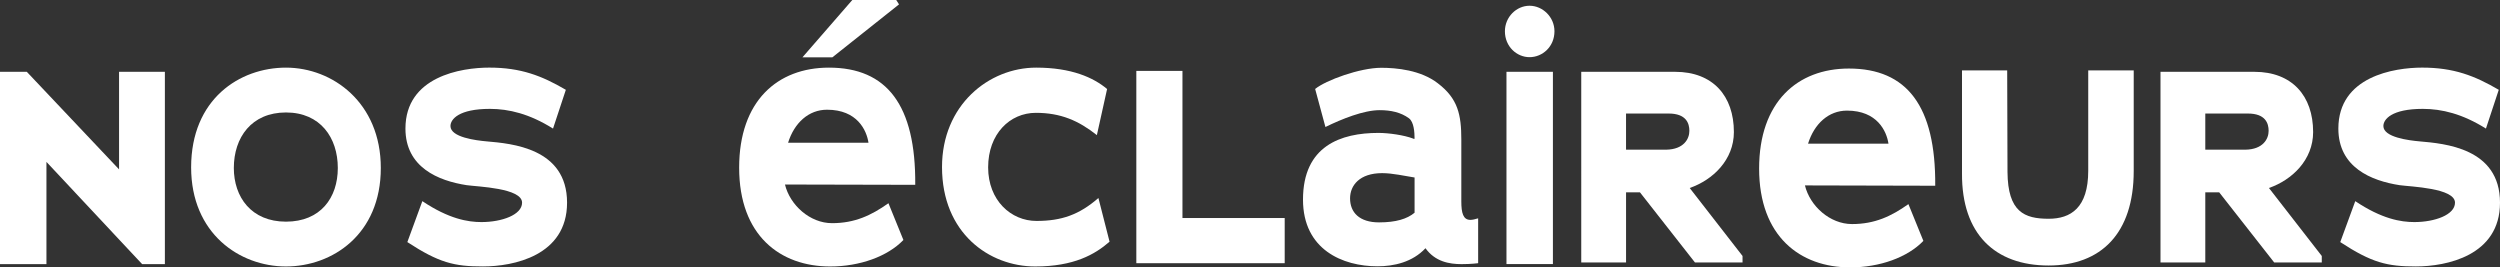
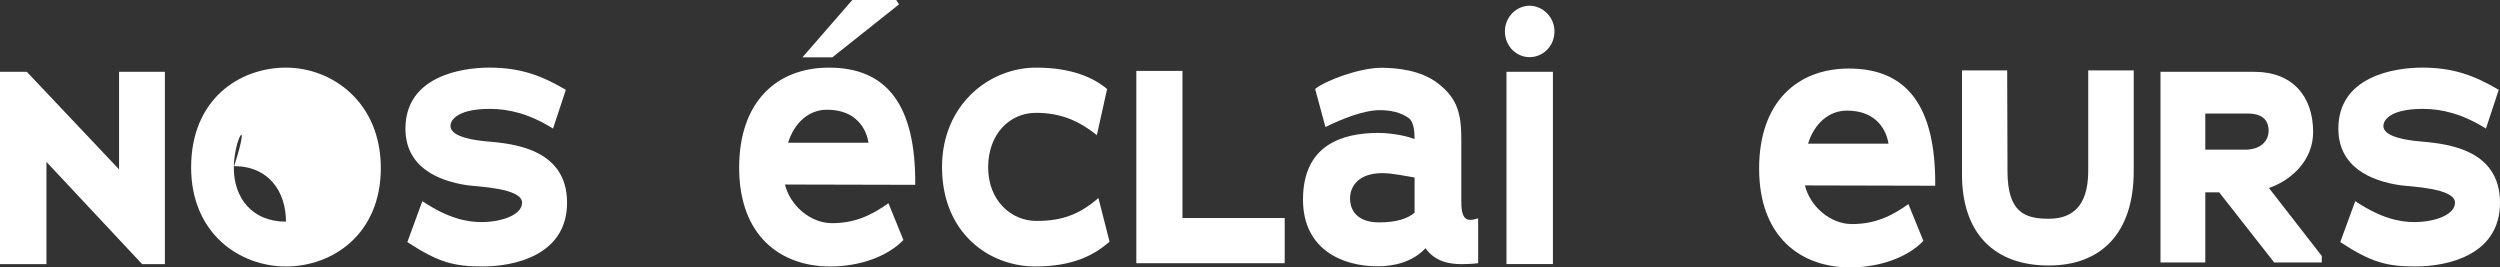
<svg xmlns="http://www.w3.org/2000/svg" version="1.1" x="0px" y="0px" width="147.426px" height="15.768px" viewBox="0 0 147.426 15.768" style="enable-background:new 0 0 147.426 15.768;" xml:space="preserve">
  <rect x="0" y="0" width="147.426" height="15.768" fill="#333333" stroke="none" />
  <style type="text/css">
	.st0{fill:#FFFFFF;}
</style>
  <defs>
</defs>
-   <path class="st0" d="M95.888,6.695v2.132h2.368c1.039-0.018,1.367-0.637,1.367-1.111c0-0.438-0.182-1.021-1.221-1.021H95.888z   M96.708,11.341h-0.819v4.137h-2.642V4.235h5.539c2.222,0,3.462,1.421,3.462,3.552c0,1.641-1.24,2.825-2.606,3.299l3.116,4.009  v0.383h-2.806L96.708,11.341z" />
  <path class="st0" d="M130.047,6.695v2.132h2.368c1.039-0.018,1.367-0.637,1.367-1.111c0-0.438-0.182-1.021-1.221-1.021H130.047z   M130.866,11.341h-0.819v4.137h-2.642V4.235h5.539c2.222,0,3.462,1.421,3.462,3.552c0,1.641-1.24,2.825-2.606,3.299l3.116,4.009  v0.383h-2.806L130.866,11.341z" />
  <path class="st0" d="M24.021,14.276l0.885-2.414c1.567,1.051,2.692,1.234,3.484,1.234c1.198,0,2.397-0.424,2.397-1.144  c0-0.867-2.618-0.94-3.264-1.032c-1.677-0.258-3.614-1.051-3.614-3.337c0-3.08,3.301-3.596,4.941-3.596  c1.863,0,3.098,0.479,4.518,1.309l-0.756,2.286c-1.383-0.867-2.6-1.162-3.724-1.162c-1.826,0-2.324,0.609-2.324,1.014  c0,0.664,1.513,0.848,2.138,0.903c1.457,0.129,4.738,0.387,4.738,3.614c0,3.135-3.171,3.761-4.96,3.761  C26.787,15.714,25.883,15.493,24.021,14.276" />
  <path class="st0" d="M138.006,14.276l0.885-2.414c1.567,1.051,2.692,1.234,3.484,1.234c1.198,0,2.397-0.424,2.397-1.144  c0-0.867-2.618-0.94-3.264-1.032c-1.677-0.258-3.614-1.051-3.614-3.337c0-3.08,3.301-3.596,4.941-3.596  c1.863,0,3.098,0.479,4.518,1.309l-0.756,2.286c-1.383-0.867-2.6-1.162-3.724-1.162c-1.826,0-2.324,0.609-2.324,1.014  c0,0.664,1.513,0.848,2.139,0.903c1.457,0.129,4.738,0.387,4.738,3.614c0,3.135-3.171,3.761-4.96,3.761  C140.771,15.714,139.867,15.493,138.006,14.276" />
-   <path class="st0" d="M13.789,9.906c0,1.709,1.025,3.165,3.075,3.165c2.032,0,3.057-1.402,3.057-3.165  c0-1.781-1.025-3.274-3.057-3.274C14.832,6.632,13.789,8.107,13.789,9.906 M11.271,9.869c0-4.029,2.86-5.881,5.593-5.881  c2.752,0,5.593,2.069,5.593,5.918c0,3.92-2.86,5.808-5.593,5.808S11.271,13.772,11.271,9.869" />
+   <path class="st0" d="M13.789,9.906c0,1.709,1.025,3.165,3.075,3.165c0-1.781-1.025-3.274-3.057-3.274C14.832,6.632,13.789,8.107,13.789,9.906 M11.271,9.869c0-4.029,2.86-5.881,5.593-5.881  c2.752,0,5.593,2.069,5.593,5.918c0,3.92-2.86,5.808-5.593,5.808S11.271,13.772,11.271,9.869" />
  <polygon class="st0" points="2.739,9.547 2.739,15.575 0,15.575 0,4.235 1.581,4.235 7.021,9.988 7.021,4.235 9.723,4.235   9.723,15.575 8.381,15.575 " />
  <path class="st0" d="M83.418,10.467c-0.588-0.092-1.305-0.257-1.911-0.257c-1.324,0-1.893,0.717-1.893,1.489  c0,0.827,0.55,1.415,1.708,1.415c0.993,0,1.655-0.202,2.096-0.57V10.467z M86.193,15.576c-0.735,0-1.562-0.147-2.132-0.938  c-0.772,0.827-1.874,1.066-2.83,1.066c-2.041,0-4.393-0.974-4.393-3.933c0-3.179,2.243-3.933,4.448-3.933  c0.607,0,1.507,0.129,2.04,0.331c0.019,0.018,0.019,0.018,0.092,0.018c0-0.385-0.037-0.992-0.331-1.212  c-0.477-0.35-1.066-0.479-1.728-0.479c-0.937,0-2.223,0.515-3.198,0.993l-0.606-2.243c0.625-0.514,2.646-1.249,3.897-1.249  c0.882,0,2.334,0.129,3.344,0.919c1.177,0.9,1.379,1.838,1.379,3.327v3.639c0,0.68,0.11,1.084,0.533,1.084  c0.128,0,0.275-0.037,0.459-0.092v2.646C87.167,15.52,86.763,15.576,86.193,15.576" />
  <path class="st0" d="M108.919,6.523c-1.084,0-1.93,0.772-2.297,1.948h4.742C111.253,7.736,110.702,6.523,108.919,6.523   M106.438,10.934c0.294,1.213,1.47,2.279,2.776,2.279c1.341,0,2.315-0.459,3.326-1.176l0.882,2.168  c-0.937,0.975-2.573,1.563-4.319,1.563c-2.94,0-5.367-1.82-5.367-5.827c0-3.932,2.261-5.899,5.294-5.899  c3.418,0,5.127,2.206,5.091,6.911L106.438,10.934z" />
  <polygon class="st0" points="67.01,4.181 69.73,4.181 69.73,12.857 75.759,12.857 75.759,15.521 67.01,15.521 " />
  <path class="st0" d="M88.837,4.235h2.739v11.339h-2.739V4.235z M90.197,3.371c-0.754,0-1.452-0.625-1.452-1.526  c0-0.845,0.68-1.506,1.452-1.506c0.772,0,1.47,0.661,1.47,1.506C91.667,2.746,90.969,3.371,90.197,3.371" />
  <path class="st0" d="M115.7,10.235V4.152h2.665l0.018,5.991c0.019,2.353,0.993,2.757,2.426,2.757c1.305,0,2.335-0.643,2.335-2.831  V4.152h2.682v5.936c0,3.676-1.93,5.569-5.017,5.569C117.648,15.658,115.681,13.801,115.7,10.235" />
  <path class="st0" d="M49.083,3.382h-1.764L50.26,0h2.591l0.165,0.258L49.083,3.382z M48.771,6.47c-1.084,0-1.93,0.772-2.298,1.948  h4.742C51.105,7.683,50.553,6.47,48.771,6.47 M46.29,10.881c0.294,1.212,1.47,2.279,2.775,2.279c1.342,0,2.316-0.46,3.327-1.176  l0.882,2.168c-0.937,0.974-2.573,1.562-4.319,1.562c-2.941,0-5.367-1.819-5.367-5.826c0-3.933,2.26-5.9,5.293-5.9  c3.419,0,5.128,2.206,5.091,6.911L46.29,10.881z" />
  <path class="st0" d="M61.048,15.714c-2.72,0-5.497-1.972-5.497-5.862c0-3.653,2.757-5.864,5.552-5.864  c2.081,0,3.378,0.585,4.183,1.261l-0.603,2.72c-1.078-0.857-2.138-1.315-3.598-1.315c-1.535,0-2.814,1.242-2.814,3.215  c0,1.954,1.352,3.16,2.85,3.16c1.479,0,2.52-0.366,3.653-1.352l0.657,2.575C64.573,15.002,63.332,15.714,61.048,15.714" />
</svg>